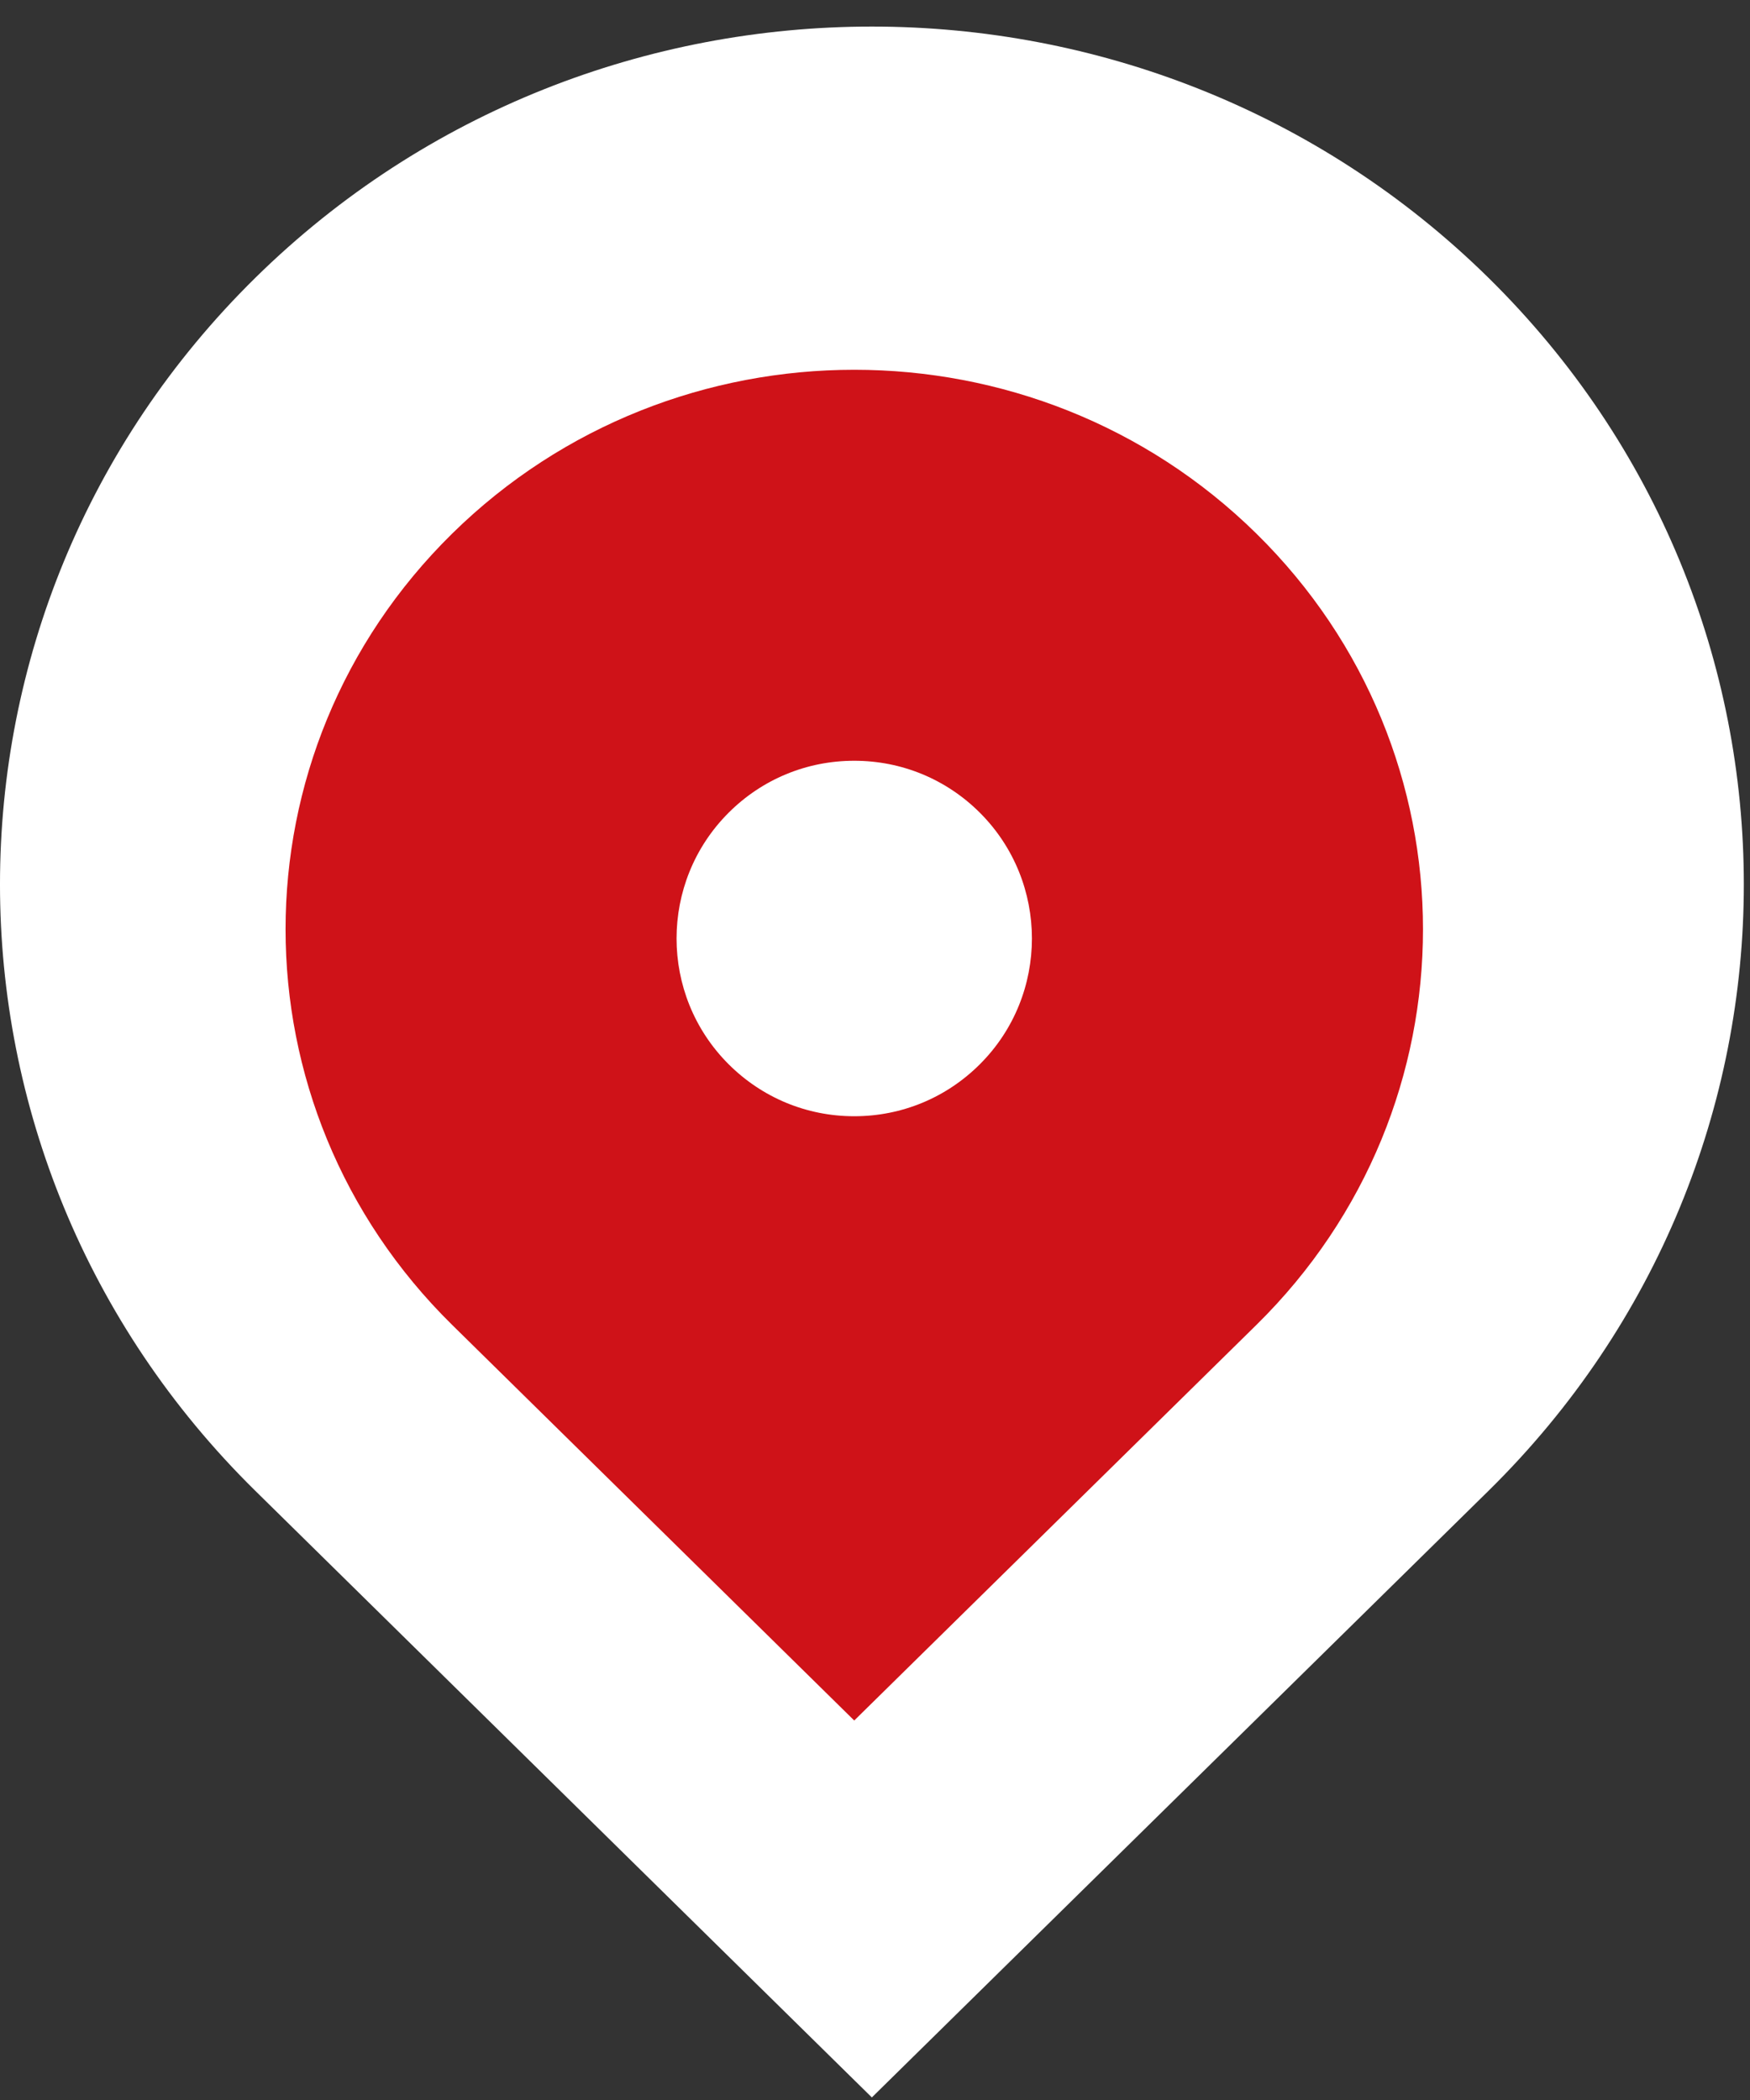
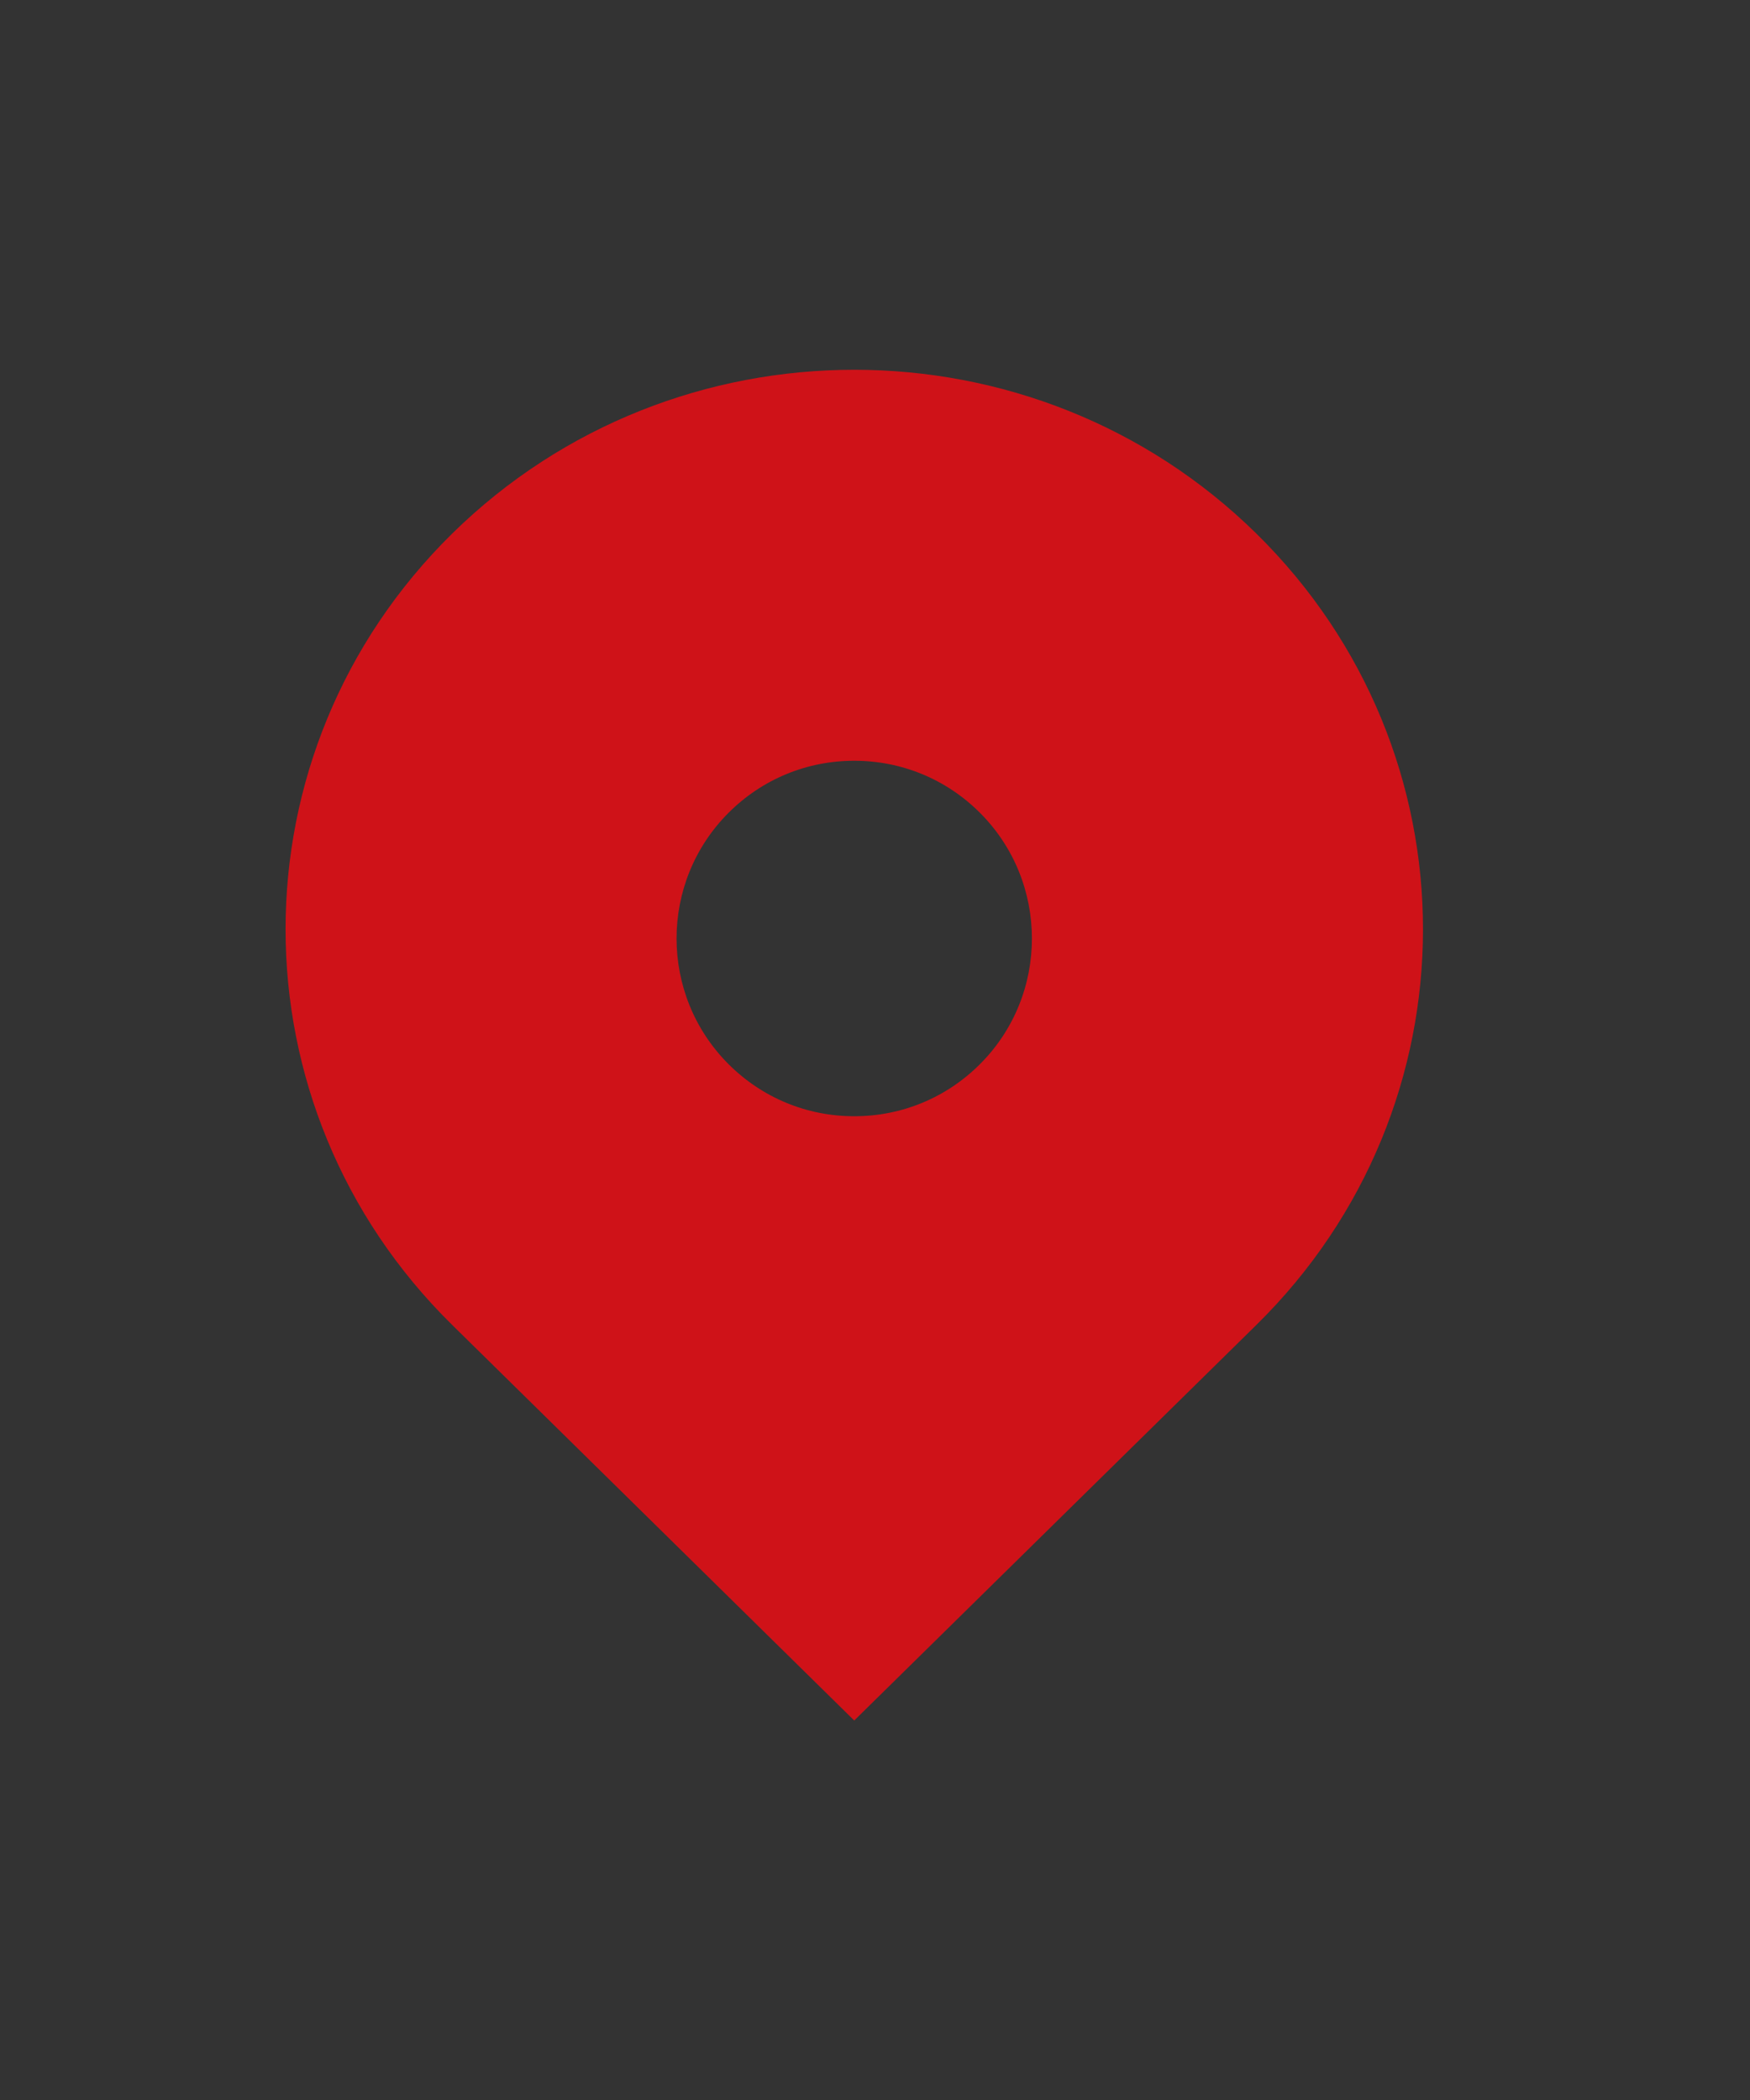
<svg xmlns="http://www.w3.org/2000/svg" width="60" height="72" viewBox="0 0 60 72" fill="none">
  <rect x="0" y="0" width="60" height="72" fill="#333333" stroke="none" />
-   <path d="M51.032 9.523C39.358 -1.96 20.43 -1.96 8.756 9.523C-2.919 21.011 -2.919 39.632 8.756 51.116L29.892 71.912L51.032 51.116C62.707 39.632 62.707 21.011 51.032 9.523ZM29.892 40.148C27.396 40.148 25.053 39.176 23.285 37.413C19.642 33.769 19.642 27.842 23.285 24.199C25.049 22.435 27.396 21.463 29.892 21.463C32.388 21.463 34.735 22.435 36.499 24.199C40.143 27.842 40.143 33.773 36.499 37.413C34.735 39.176 32.388 40.148 29.892 40.148Z" fill="white" />
-   <circle cx="30.758" cy="31.834" r="18.578" fill="white" />
  <path d="M43.077 18.296C35.462 10.805 23.117 10.805 15.502 18.296C7.887 25.788 7.887 37.934 15.502 45.425L29.288 58.989L43.077 45.425C50.692 37.934 50.692 25.788 43.077 18.296ZM29.288 38.271C27.66 38.271 26.132 37.637 24.979 36.486C22.602 34.11 22.602 30.244 24.979 27.867C26.129 26.717 27.66 26.083 29.288 26.083C30.917 26.083 32.447 26.717 33.598 27.867C35.974 30.244 35.974 34.112 33.598 36.486C32.447 37.637 30.917 38.271 29.288 38.271Z" fill="#CF1218" />
</svg>